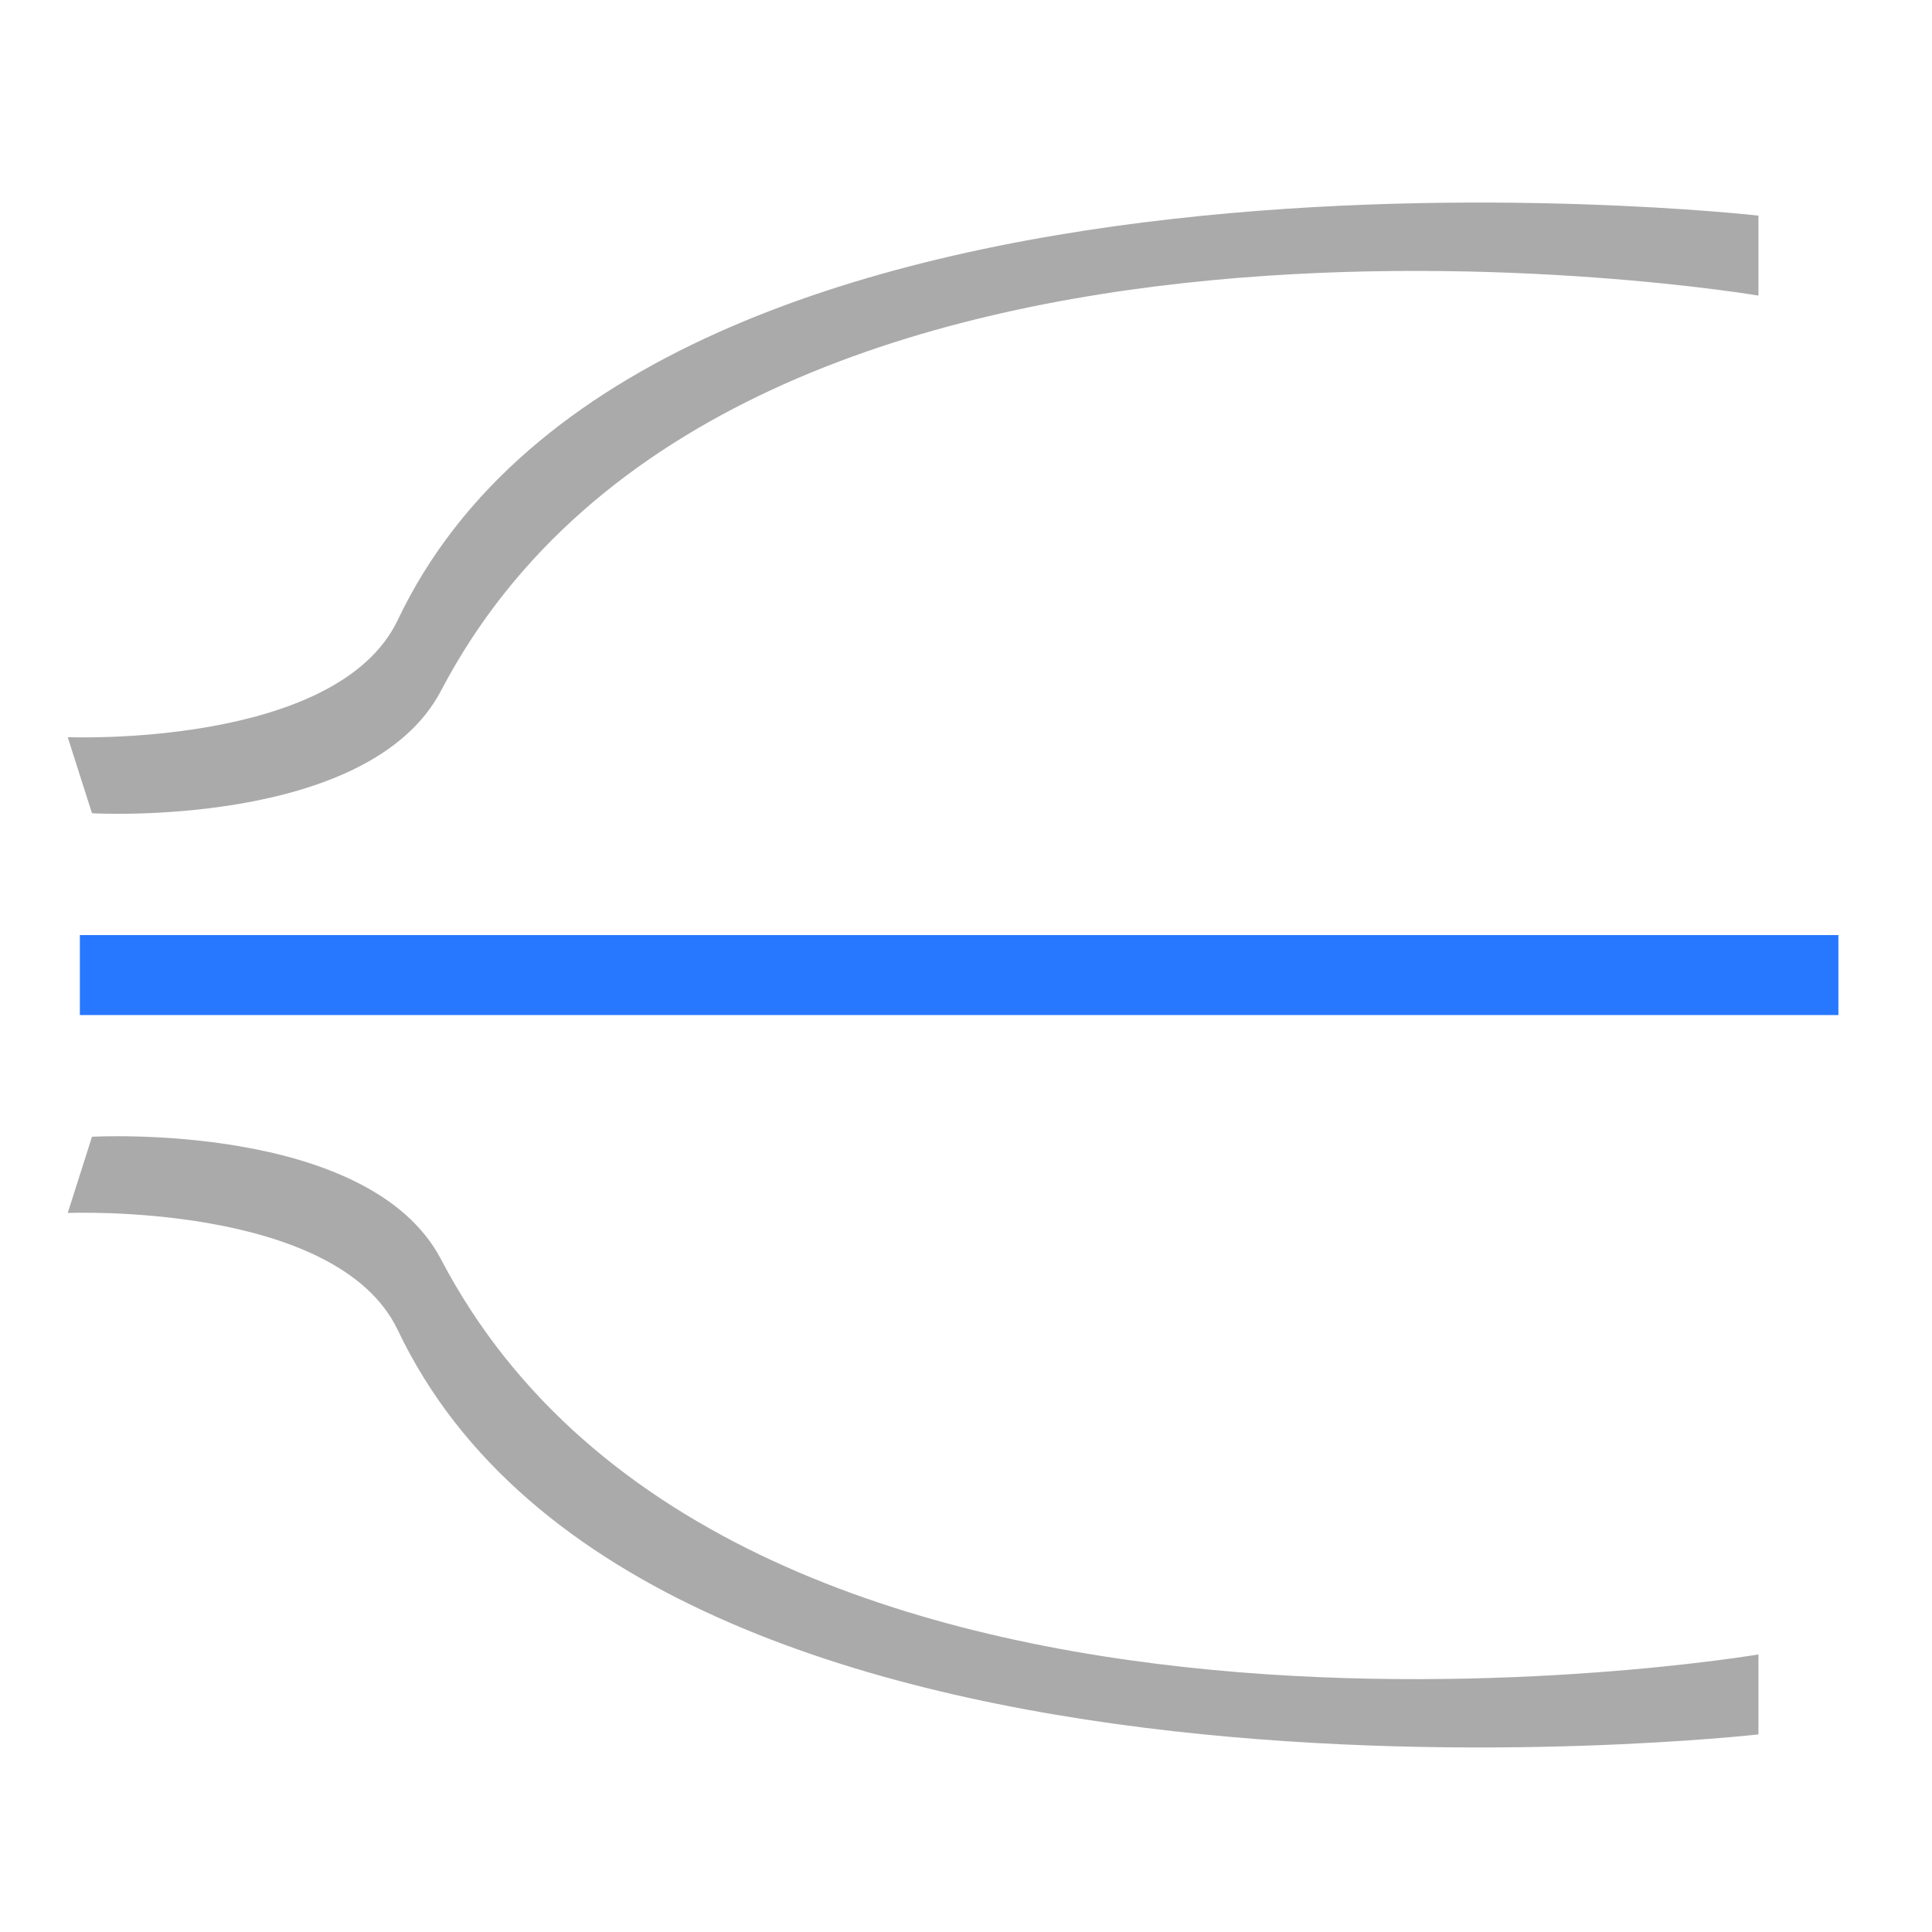
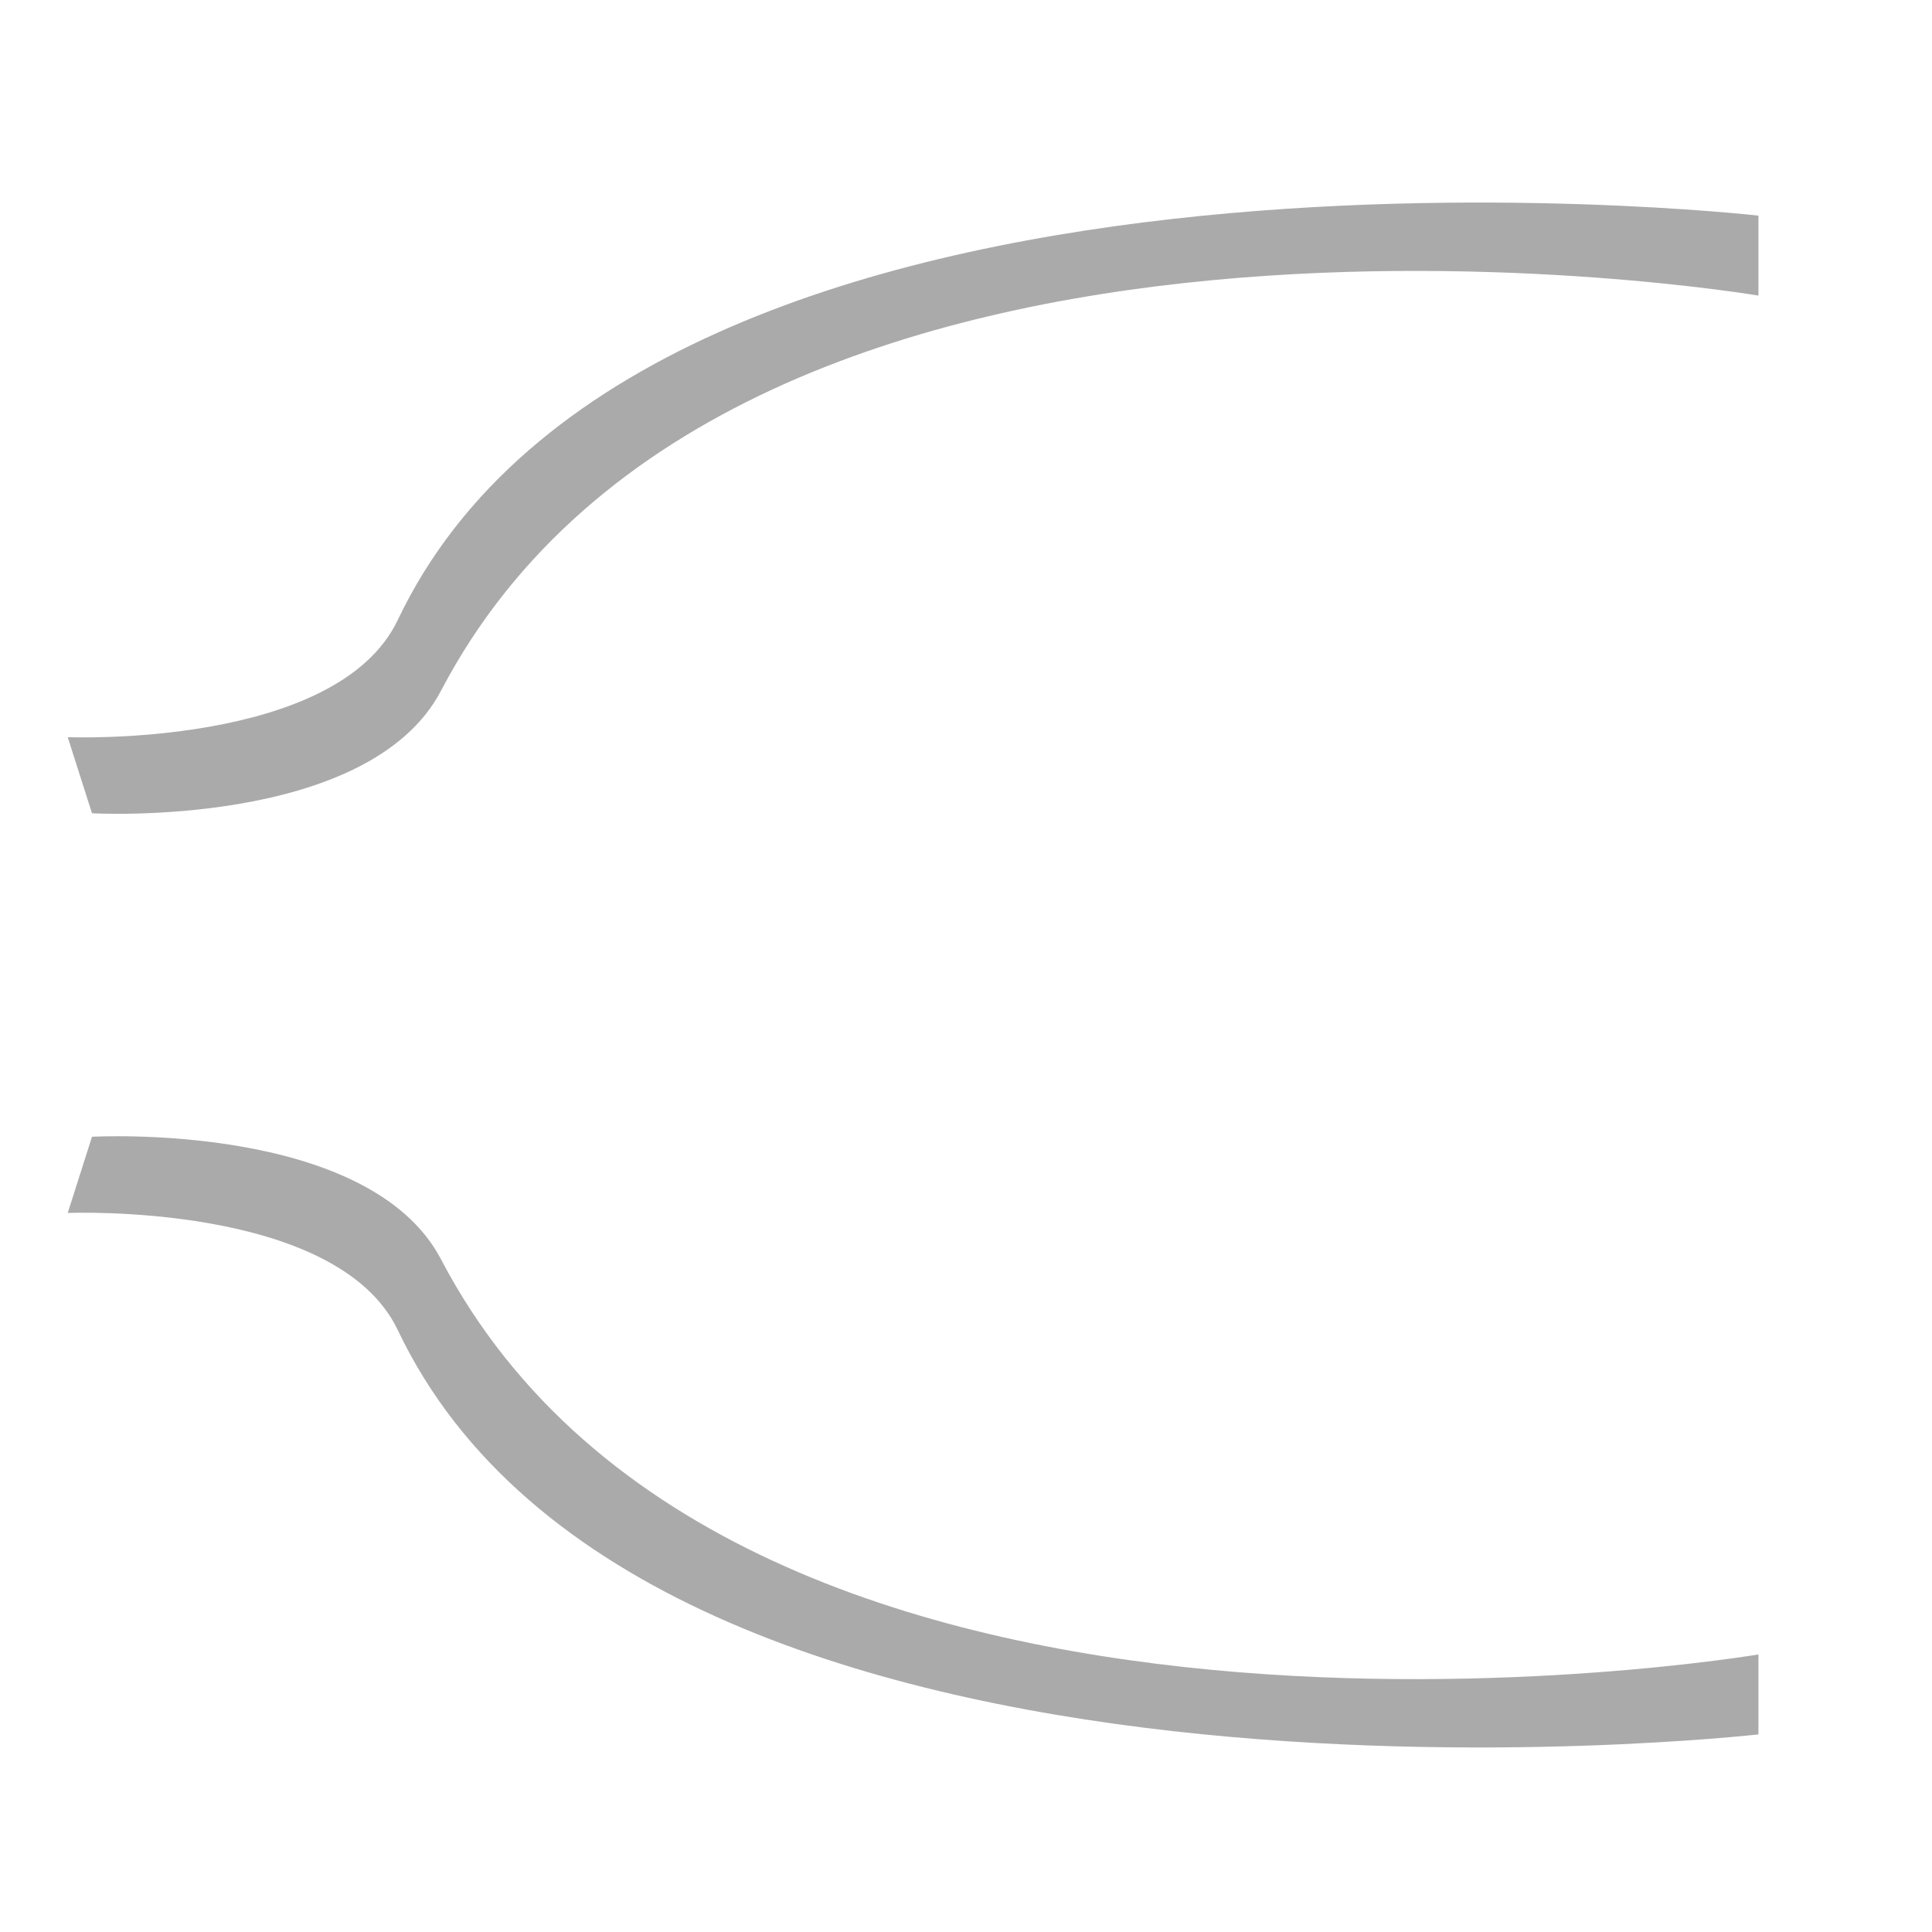
<svg xmlns="http://www.w3.org/2000/svg" width="16px" height="16px" viewBox="0 -1.5 18.0 18.0">
-   <path fill-rule="evenodd" fill="rgb(40, 120, 255)" d="M0.744,7.957 L0.744,7.212 L17.128,7.212 L17.128,7.957 L0.744,7.957 Z" />
  <path fill-rule="evenodd" fill="rgb(170, 170, 170)" d="M3.706,10.892 C3.137,9.697 0.631,9.801 0.631,9.801 L0.857,9.091 C0.857,9.091 3.434,8.945 4.109,10.233 C6.880,15.523 16.383,13.914 16.383,13.914 L16.383,14.659 C16.383,14.659 6.055,15.833 3.706,10.892 ZM4.109,4.935 C3.434,6.224 0.857,6.077 0.857,6.077 L0.631,5.368 C0.631,5.368 3.137,5.471 3.706,4.276 C6.055,-0.665 16.383,0.509 16.383,0.509 L16.383,1.254 C16.383,1.254 6.880,-0.354 4.109,4.935 Z" />
</svg>